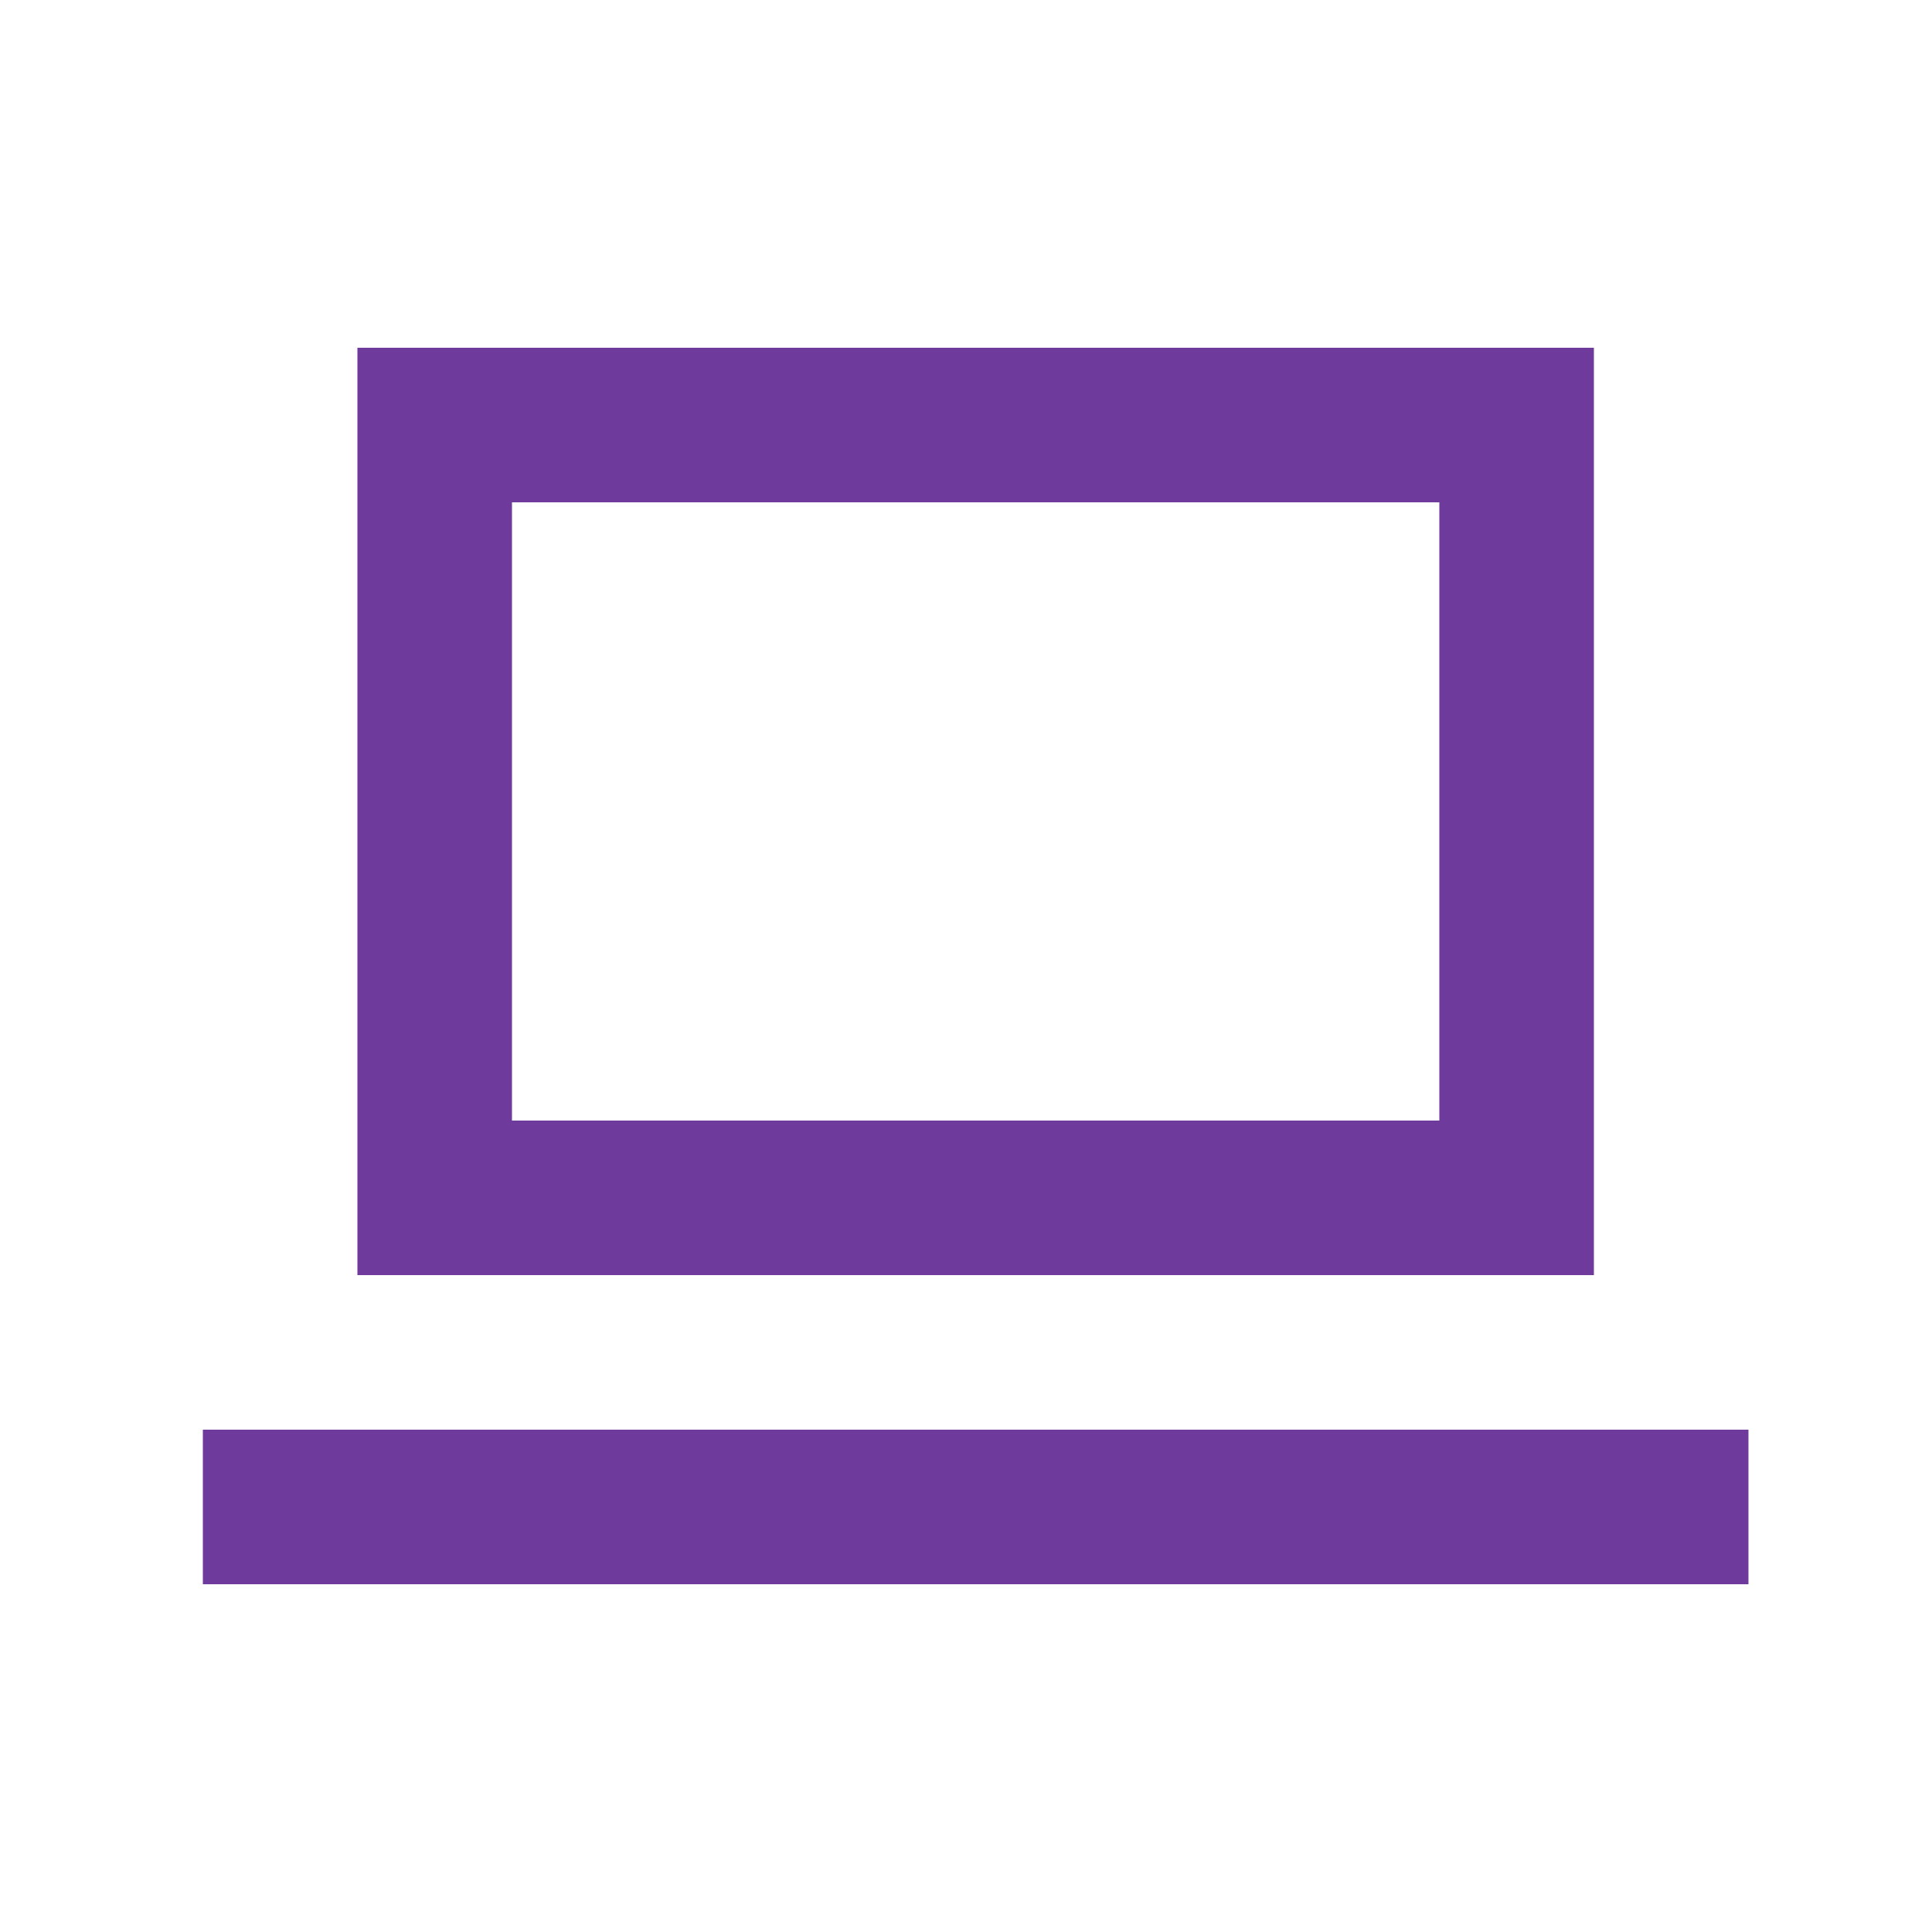
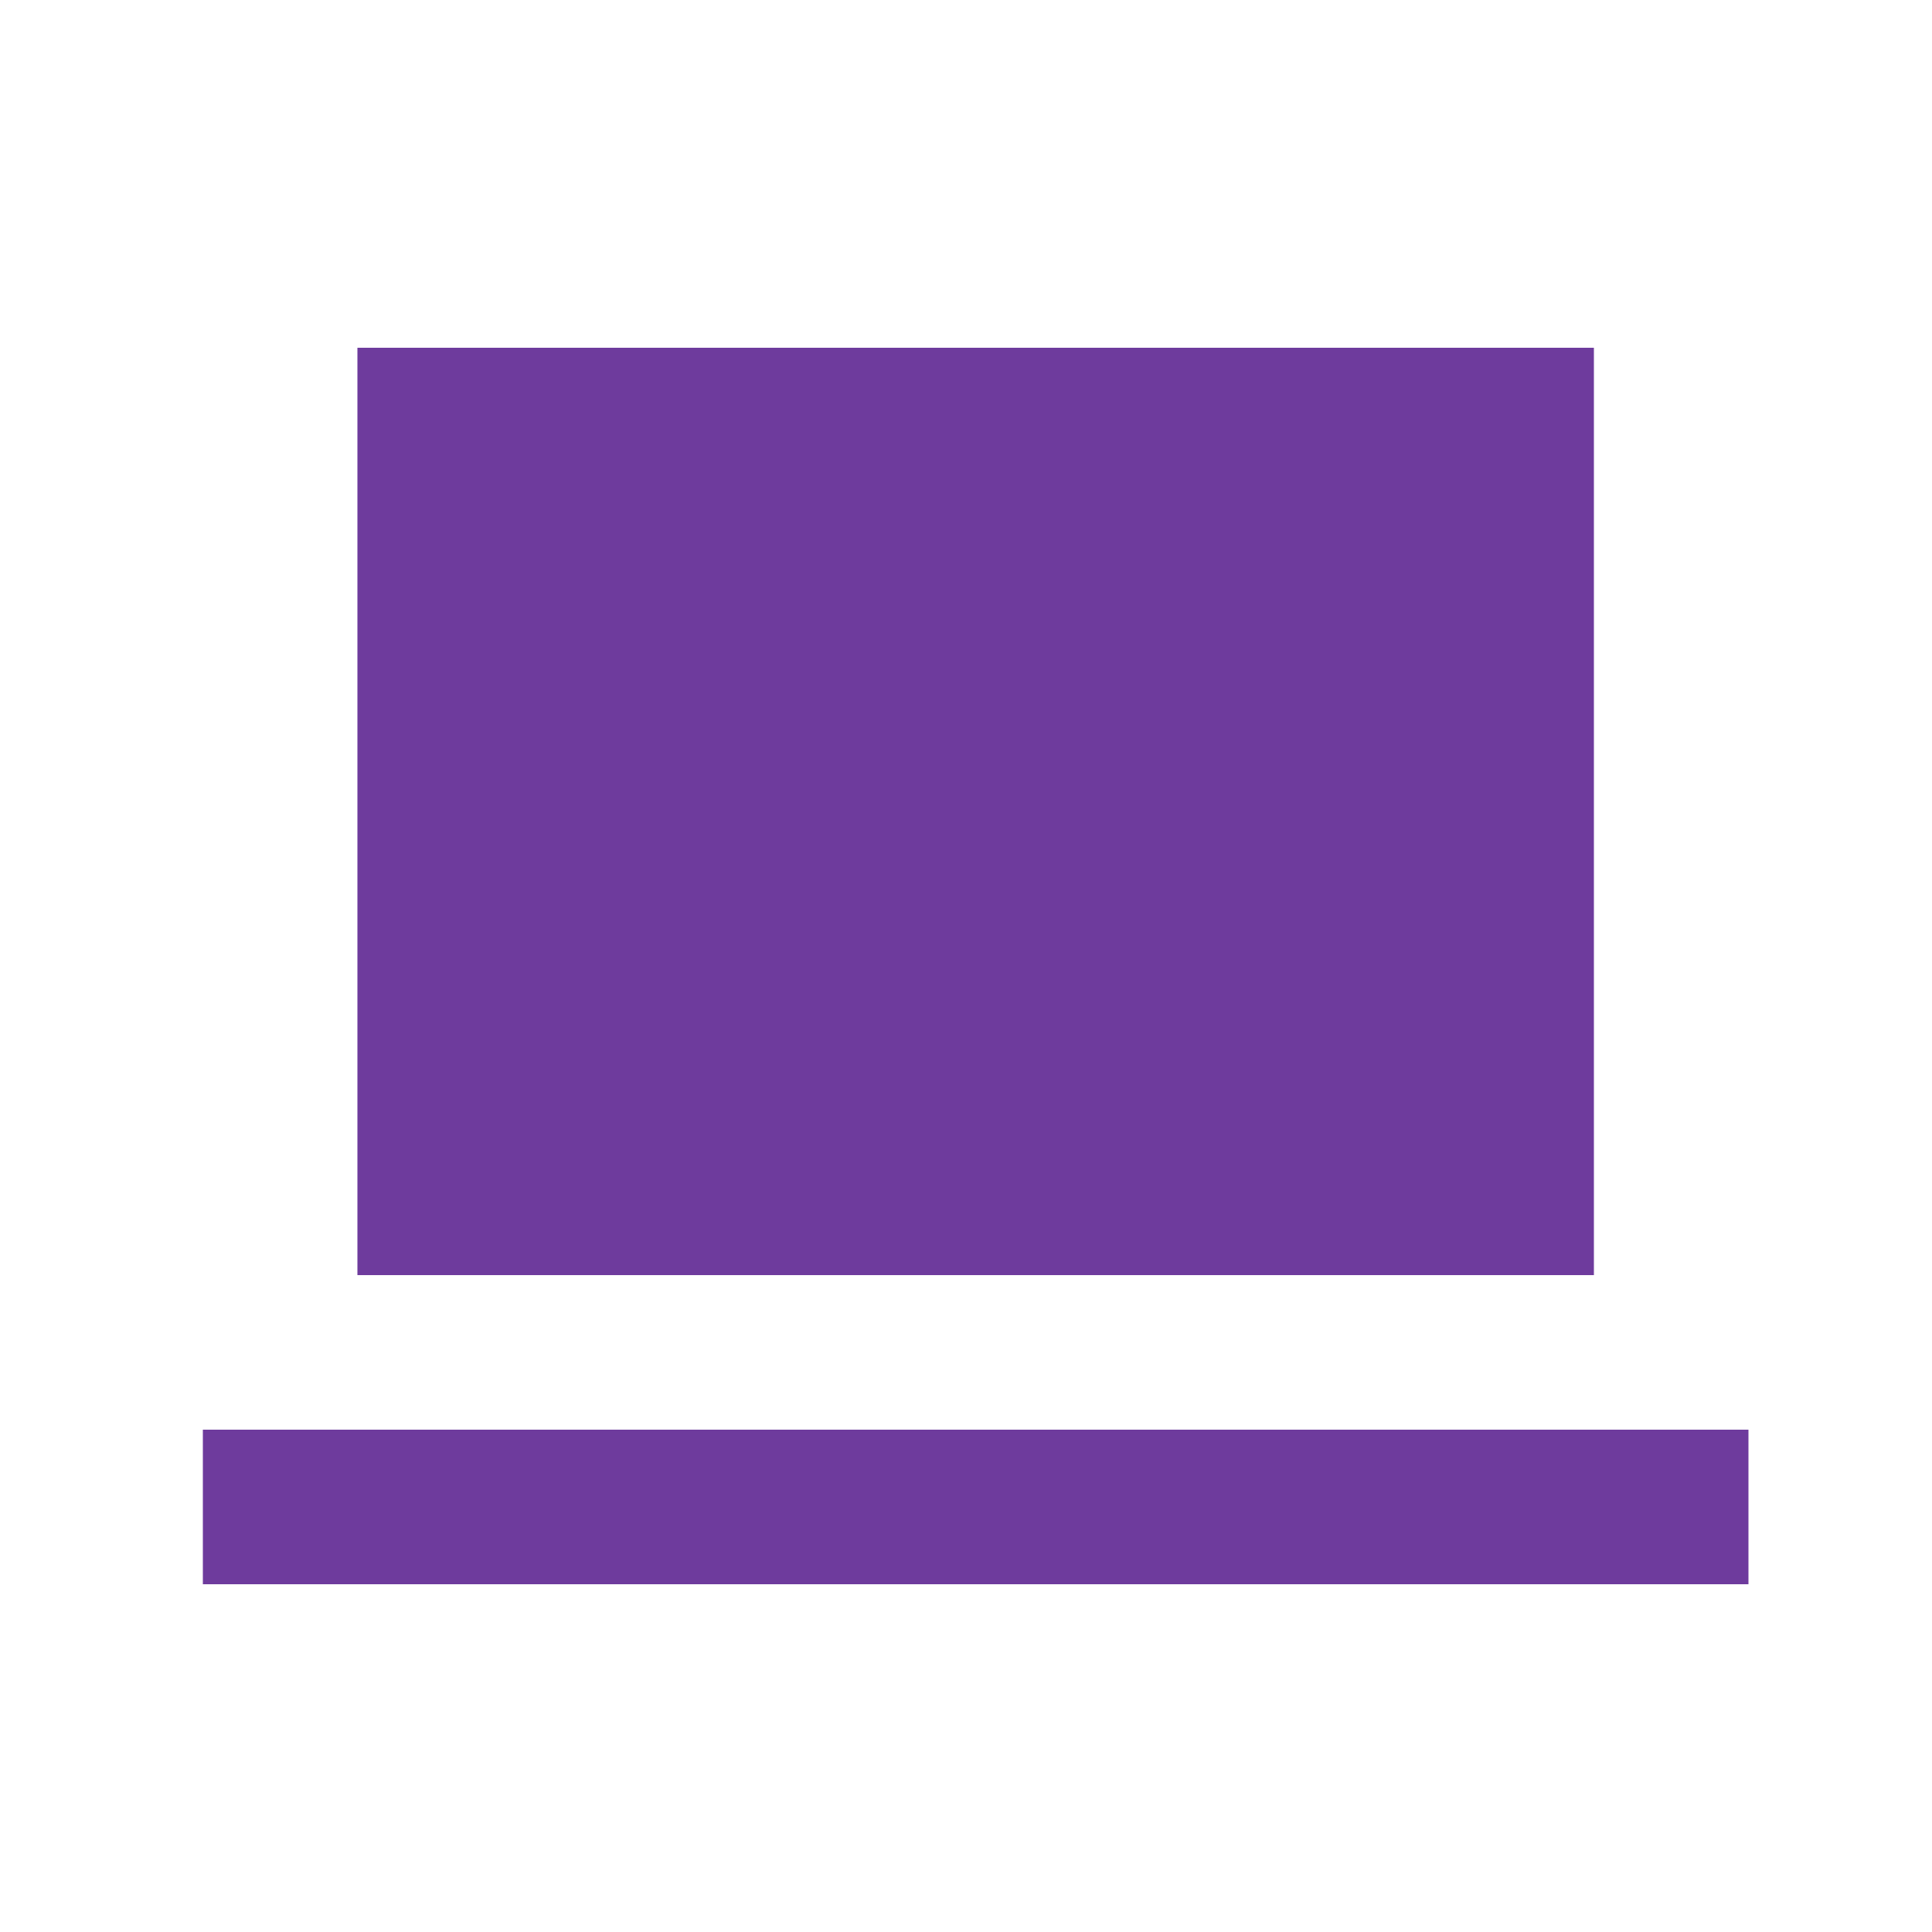
<svg xmlns="http://www.w3.org/2000/svg" width="25" height="25" viewBox="0 0 25 25" fill="none">
-   <path fill-rule="evenodd" clip-rule="evenodd" d="M6.625 4.5H4.625V16.5H6.625H18.625H20.625V4.5H18.625H6.625ZM18.625 6.5V14.5H6.625V6.5H18.625ZM22.625 18.5H2.625V20.5H22.625V18.5Z" fill="#6E3B9D" />
+   <path fill-rule="evenodd" clip-rule="evenodd" d="M6.625 4.5H4.625V16.5H6.625H18.625H20.625V4.5H18.625H6.625ZM18.625 6.5V14.5H6.625H18.625ZM22.625 18.5H2.625V20.5H22.625V18.5Z" fill="#6E3B9D" />
</svg>